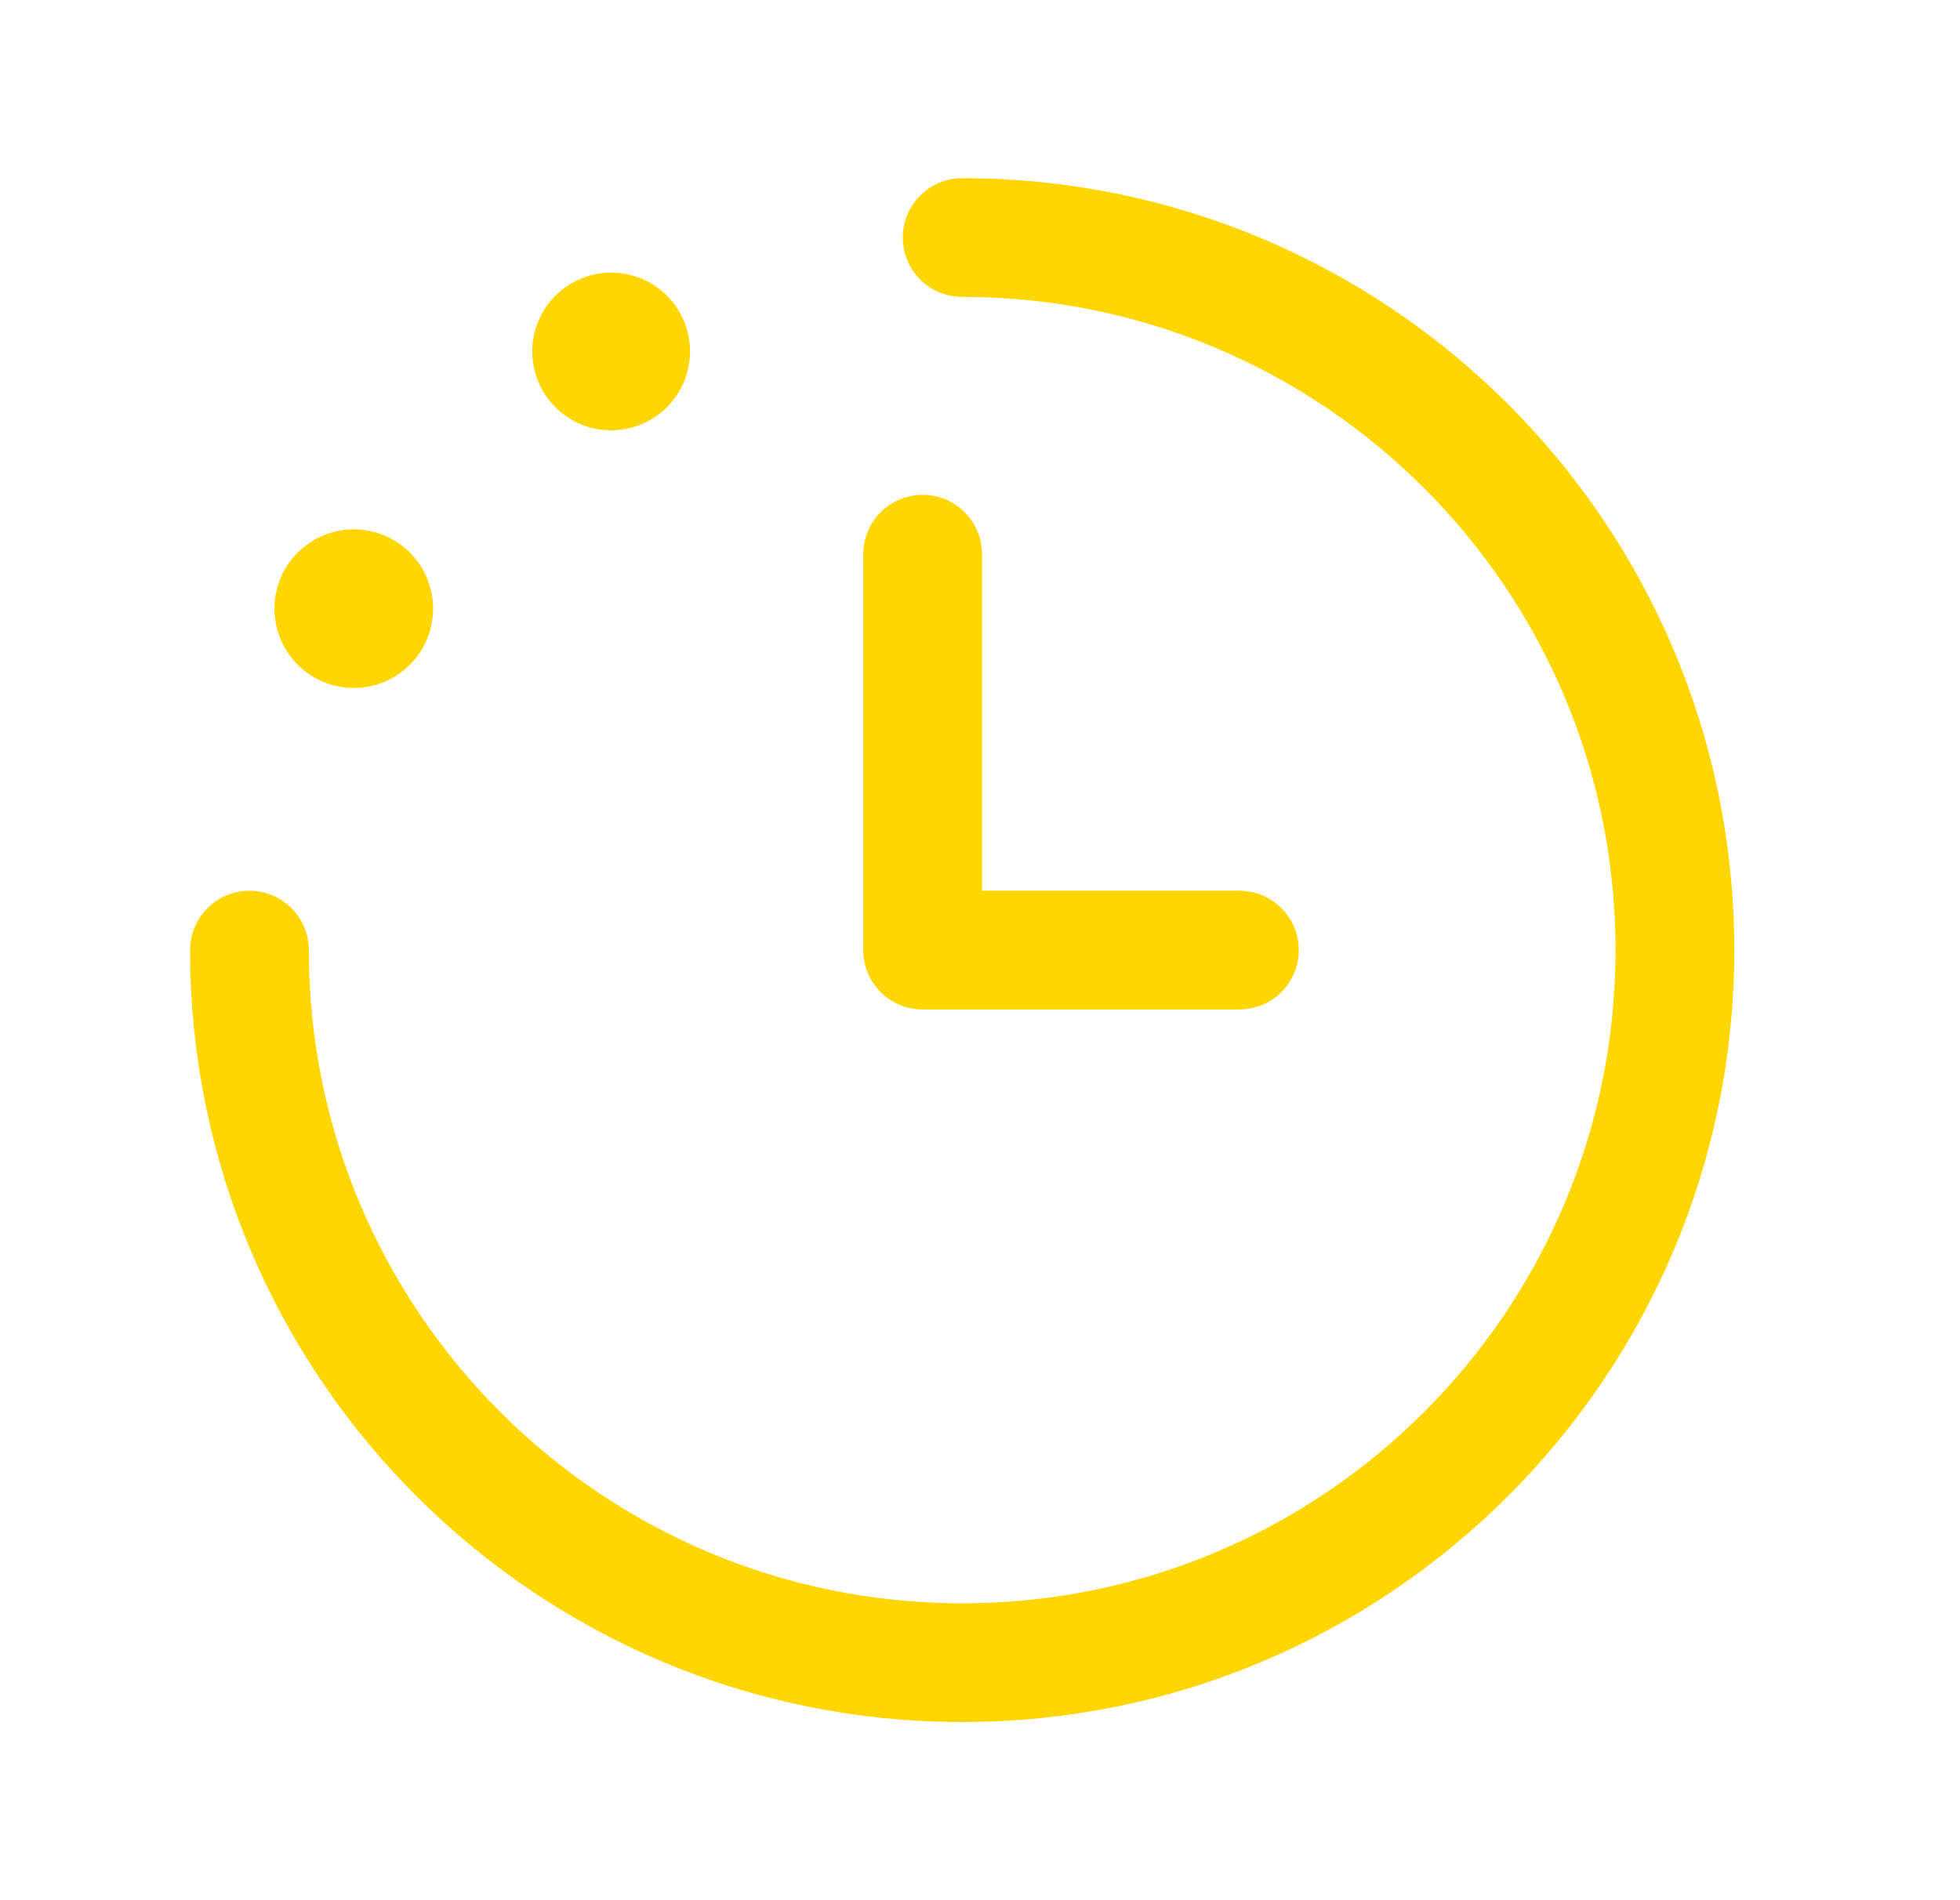
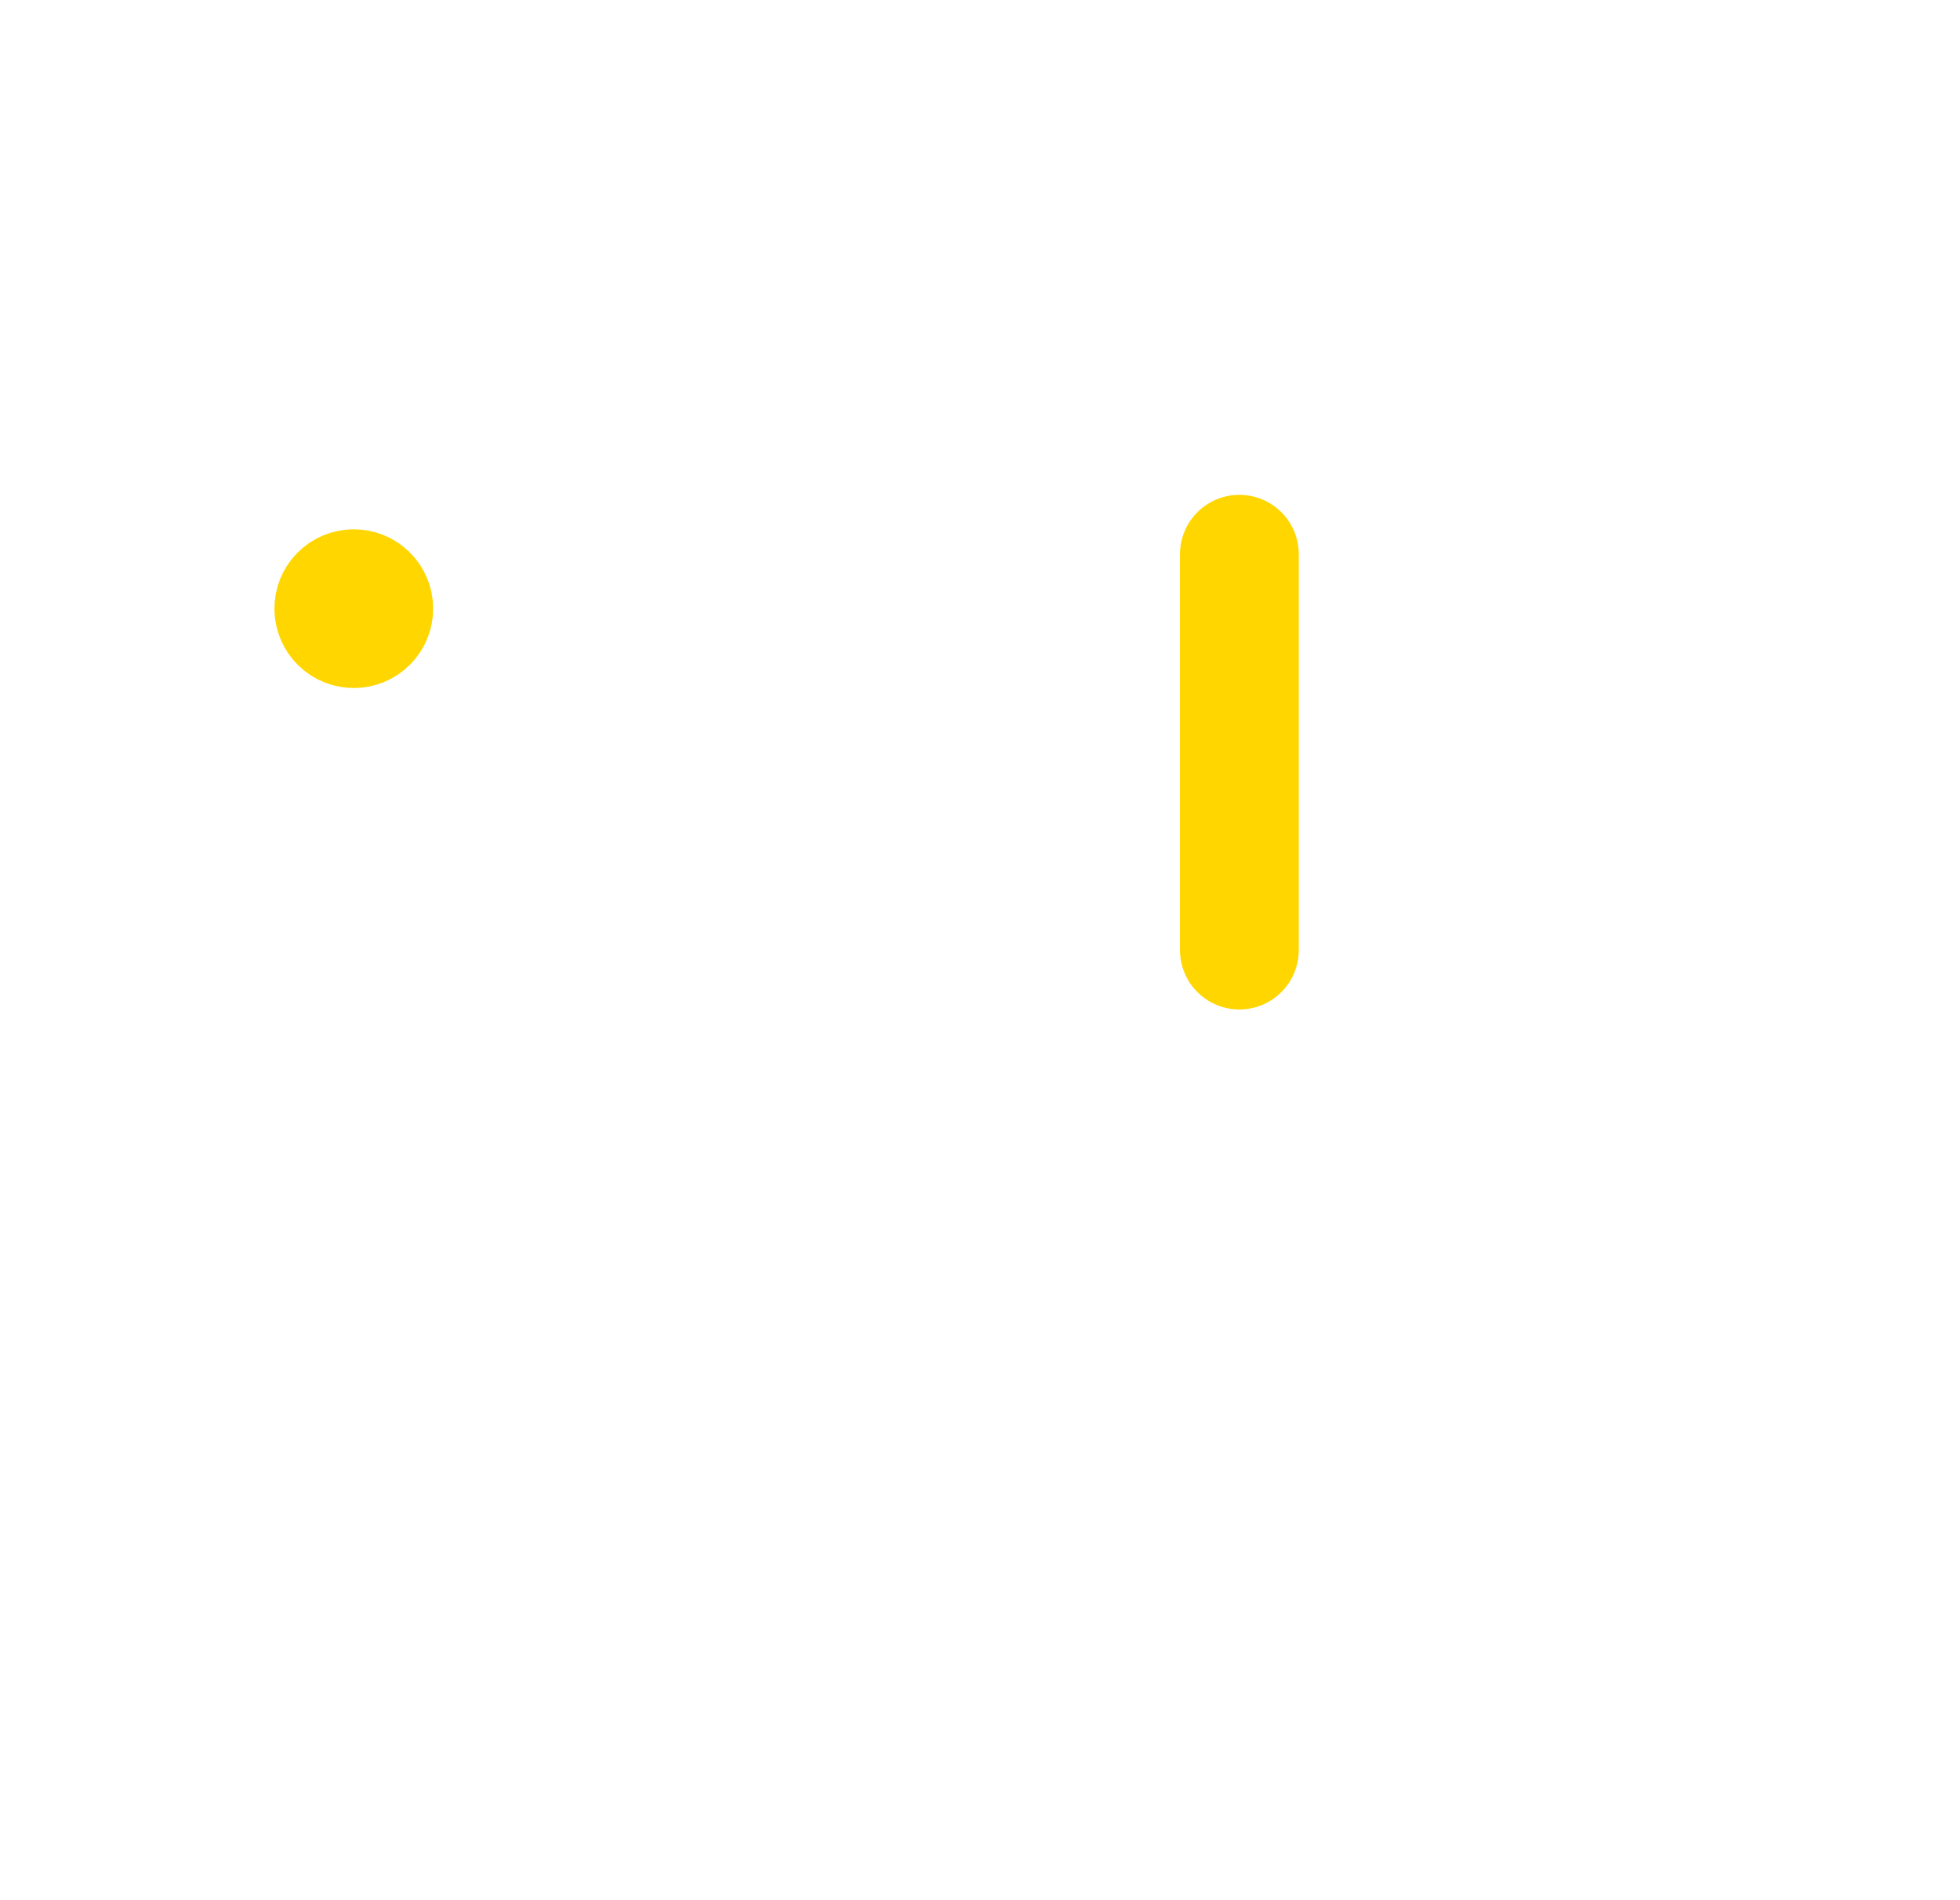
<svg xmlns="http://www.w3.org/2000/svg" width="33" height="32" viewBox="0 0 33 32" fill="none">
-   <path d="M16.2 4C22.828 4 28.2 9.373 28.2 16C28.2 22.627 22.828 28 16.2 28C9.573 28 4.2 22.627 4.2 16" stroke="#FFD600" stroke-width="2" stroke-linecap="round" stroke-linejoin="round" />
-   <path d="M20.867 16H15.534V9.333" stroke="#FFD600" stroke-width="2" stroke-linecap="round" stroke-linejoin="round" />
+   <path d="M20.867 16V9.333" stroke="#FFD600" stroke-width="2" stroke-linecap="round" stroke-linejoin="round" />
  <path d="M5.716 10.015L5.716 10.015C5.846 9.882 6.059 9.88 6.192 10.009C6.325 10.139 6.327 10.352 6.197 10.485C6.068 10.618 5.855 10.621 5.722 10.491C5.589 10.361 5.586 10.148 5.716 10.015" stroke="#FFD600" stroke-width="2" stroke-linecap="round" stroke-linejoin="round" />
-   <path d="M10.52 6.154L10.519 6.154C10.389 6.281 10.181 6.278 10.054 6.148C9.928 6.019 9.93 5.81 10.06 5.684C10.19 5.557 10.398 5.559 10.525 5.689C10.652 5.819 10.649 6.027 10.52 6.154" stroke="#FFD600" stroke-width="2" stroke-linecap="round" stroke-linejoin="round" />
</svg>